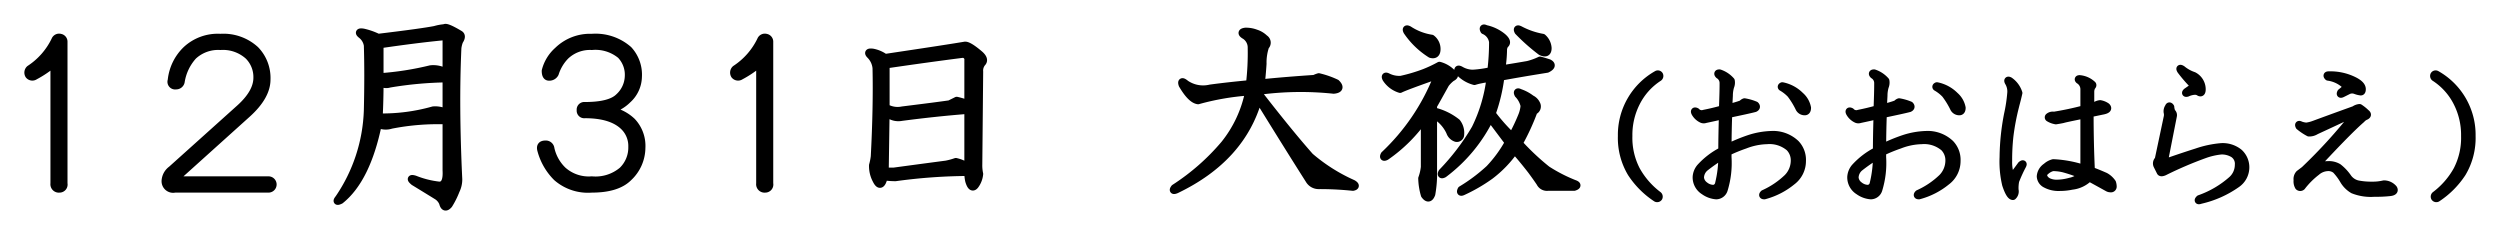
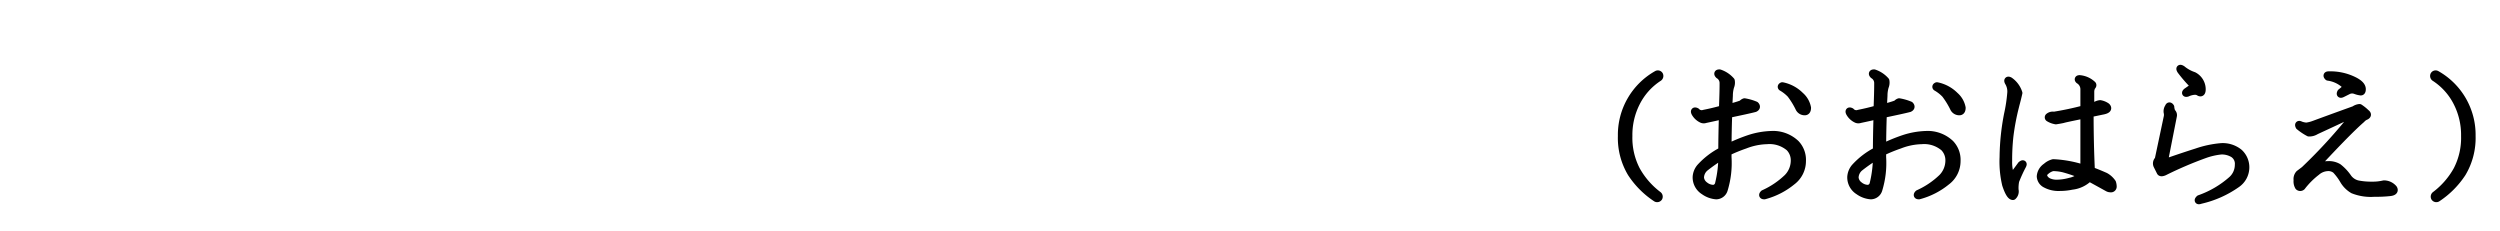
<svg xmlns="http://www.w3.org/2000/svg" id="event_ttl03_14" width="335" height="31" viewBox="0 0 335 31">
  <defs>
    <style>
      .cls-1 {
        stroke: #000;
        stroke-linejoin: round;
        stroke-width: 1px;
        fill-rule: evenodd;
      }
    </style>
  </defs>
-   <path id="_月_日_大祓" data-name="１２月３１日 大祓" class="cls-1" d="M513.077,1740.03a0.577,0.577,0,0,0-.7.35,9.566,9.566,0,0,1-3.4,3.87,0.65,0.65,0,0,0-.117.82,0.6,0.6,0,0,0,.821.12,13.917,13.917,0,0,0,2.578-1.76v16.17a0.626,0.626,0,0,0,.7.71,0.581,0.581,0,0,0,.586-0.71v-18.98a0.562,0.562,0,0,0-.469-0.59h0Zm21.459,0a6.192,6.192,0,0,0-4.571,1.64,6.59,6.59,0,0,0-1.992,4.1,0.527,0.527,0,0,0,.586.71,0.657,0.657,0,0,0,.7-0.59,6.654,6.654,0,0,1,1.641-3.4,4.906,4.906,0,0,1,3.633-1.29,5.081,5.081,0,0,1,3.75,1.29,4,4,0,0,1,1.171,2.93q0,1.995-2.343,4.1l-9.141,8.21a2.015,2.015,0,0,0-.82,1.52,1.052,1.052,0,0,0,1.289,1.06h12.539a0.59,0.59,0,0,0,0-1.18H529.028c-0.392,0-.469-0.15-0.235-0.46l9.375-8.44c1.718-1.56,2.579-3.09,2.579-4.57a5.416,5.416,0,0,0-1.524-3.99,6.36,6.36,0,0,0-4.687-1.64h0Zm30.267,10.08a3.193,3.193,0,0,0-1.758-.35,25.029,25.029,0,0,1-7.265.94c0.077-1.57.117-3.13,0.117-4.69a1.4,1.4,0,0,0,1.289.23,49.768,49.768,0,0,1,7.617-.7v4.57Zm-1.523-11.13q-1.758.345-7.617,1.05a8.923,8.923,0,0,0-1.993-.7c-0.547-.08-0.626.04-0.234,0.35a2.2,2.2,0,0,1,.82,1.41q0.115,3.75,0,8.67a22.15,22.15,0,0,1-3.867,11.83q-0.47.585,0.235,0.24c2.343-1.88,4.022-5.27,5.039-10.2a2.344,2.344,0,0,0,1.758.12,32.494,32.494,0,0,1,7.382-.59v6.68c0.077,1.33-.234,2-0.937,2a12.535,12.535,0,0,1-3.281-.82c-0.548-.16-0.586-0.04-0.118.35,1.407,0.86,2.421,1.48,3.047,1.87a2.007,2.007,0,0,1,.82.94c0.156,0.63.429,0.7,0.821,0.24a10.9,10.9,0,0,0,.937-1.88,3.361,3.361,0,0,0,.352-1.52q-0.469-9.855-.117-17.58a3.867,3.867,0,0,1,.234-0.94c0.311-.47.311-0.78,0-0.94-1.172-.7-1.836-0.97-1.992-0.82a6.3,6.3,0,0,0-1.289.24h0Zm0.937,0.94a0.469,0.469,0,0,1,.586.46v4.34a3.33,3.33,0,0,0-2.109-.47,40.527,40.527,0,0,1-6.8,1.06v-4.34q4.8-.705,8.32-1.05h0Zm20.085,0.11a6.193,6.193,0,0,0-4.571,1.76,5.36,5.36,0,0,0-1.64,2.7c0,0.54.155,0.82,0.468,0.82a0.847,0.847,0,0,0,.821-0.47,5.9,5.9,0,0,1,1.406-2.35,4.748,4.748,0,0,1,3.516-1.29,5.333,5.333,0,0,1,3.867,1.18,3.794,3.794,0,0,1,1.055,2.81,3.927,3.927,0,0,1-1.29,2.81q-1.171,1.17-4.57,1.17a0.521,0.521,0,0,0-.586.59,0.513,0.513,0,0,0,.586.58q3.631,0,5.274,1.65a3.639,3.639,0,0,1,1.054,2.69,4.279,4.279,0,0,1-1.289,3.16,5.567,5.567,0,0,1-4.1,1.29,5.208,5.208,0,0,1-3.868-1.29,5.758,5.758,0,0,1-1.64-2.92,0.657,0.657,0,0,0-.7-0.59c-0.548,0-.744.27-0.586,0.82a8.054,8.054,0,0,0,2.109,3.63,6.365,6.365,0,0,0,4.688,1.53q3.4,0,4.922-1.53a5.492,5.492,0,0,0,1.757-3.98,4.755,4.755,0,0,0-1.289-3.52,5.731,5.731,0,0,0-3.164-1.52,5.225,5.225,0,0,0,2.578-1.41,4.233,4.233,0,0,0,1.407-3.04,4.925,4.925,0,0,0-1.289-3.64,6.706,6.706,0,0,0-4.922-1.64h0Zm23.344,0a0.577,0.577,0,0,0-.7.35,9.566,9.566,0,0,1-3.4,3.87,0.65,0.65,0,0,0-.117.82,0.6,0.6,0,0,0,.821.12,13.917,13.917,0,0,0,2.578-1.76v16.17a0.626,0.626,0,0,0,.7.71,0.581,0.581,0,0,0,.586-0.71v-18.98a0.562,0.562,0,0,0-.469-0.59h0Zm26.608,1.06q-1.994.345-10.664,1.64a4.118,4.118,0,0,0-1.64-.71c-0.548-.07-0.665.04-0.352,0.36a2.815,2.815,0,0,1,.82,1.75q0.115,5.16-.234,11.84a7.636,7.636,0,0,1-.234,1.17,3.928,3.928,0,0,0,.468,1.99q0.468,0.945.821,0.24a3.9,3.9,0,0,0,.234-0.7,10.3,10.3,0,0,0,1.523.11,73.729,73.729,0,0,1,9.727-.7,4.848,4.848,0,0,0,.117,1.17c0.235,0.78.507,0.98,0.821,0.59a2.993,2.993,0,0,0,.585-1.53,5.546,5.546,0,0,1-.117-1.29l0.117-12.42a1.634,1.634,0,0,1,.352-1.17q0.466-.465-0.352-1.17-1.524-1.29-1.992-1.17h0Zm0.469,16.29a4.779,4.779,0,0,0-1.641-.71,8.939,8.939,0,0,1-1.289.35q-3.633.48-7.031,0.94H623.59l0.117-7.97a2.239,2.239,0,0,0,2.11.71c2.968-.39,5.936-0.71,8.906-0.94v7.62Zm-0.82-15.12a0.724,0.724,0,0,1,.82.82v5.86a10.015,10.015,0,0,0-1.523-.47c-0.314.16-.627,0.31-0.938,0.47q-1.642.24-6.328,0.82a3.151,3.151,0,0,1-2.227-.35v-5.74q5.625-.825,10.2-1.41h0Zm37.968-2.46a1.905,1.905,0,0,1,.821,1.64,34.894,34.894,0,0,1-.235,4.8c-1.719.16-3.477,0.35-5.273,0.59a4.141,4.141,0,0,1-3.281-.59c-0.469-.39-0.627-0.35-0.469.12,0.78,1.33,1.483,2.03,2.109,2.11a34.236,34.236,0,0,1,6.8-1.17,16.238,16.238,0,0,1-3.281,7.03,30.053,30.053,0,0,1-6.68,5.86c-0.234.31-.157,0.39,0.235,0.23q8.788-4.215,11.015-12.18,3.75,6.09,6.8,10.89a1.472,1.472,0,0,0,1.289.71,43.153,43.153,0,0,1,4.57.23c0.39-.08.39-0.23,0-0.47a23.33,23.33,0,0,1-5.742-3.63q-2.7-3.045-6.8-8.32l0.118-.47a42.1,42.1,0,0,1,9.843-.12c0.78-.07.9-0.39,0.352-0.93a11.766,11.766,0,0,0-2.344-.82,3.478,3.478,0,0,0-.586.23c-2.422.16-4.8,0.35-7.148,0.59q0.115-.825.234-2.58a6.765,6.765,0,0,1,.352-2.35,0.66,0.66,0,0,0-.117-1.05,2.91,2.91,0,0,0-1.172-.7,3.717,3.717,0,0,0-1.407-.24c-0.547.08-.547,0.28,0,0.59h0Zm26.015,3.98a17.115,17.115,0,0,1-1.993.94,21.944,21.944,0,0,1-3.164.94,3.423,3.423,0,0,1-1.757-.35c-0.314-.16-0.392-0.08-0.235.23a3.446,3.446,0,0,0,1.875,1.41c0.469-.24,2.031-0.82,4.688-1.76,0.311-.16.39-0.08,0.234,0.23a28.873,28.873,0,0,1-7.031,10.32c-0.158.31-.079,0.39,0.234,0.23a20.272,20.272,0,0,0,5.156-5.16v6.57a6.36,6.36,0,0,1-.351,1.52,8.664,8.664,0,0,0,.351,2.23q0.585,0.81.938-.12a15.657,15.657,0,0,0,.234-3.28v-7.39a4.99,4.99,0,0,1,2.227,2.35,1.3,1.3,0,0,0,.82.82,0.475,0.475,0,0,0,.586-0.47,2.286,2.286,0,0,0-.469-1.64,7.879,7.879,0,0,0-3.164-1.52v-0.71c0.311-.54.859-1.52,1.641-2.93a4.266,4.266,0,0,1,.82-0.82c0.469-.23.469-0.47,0-0.7a3.671,3.671,0,0,0-1.64-.94h0Zm6.21-4.92c-0.313-.16-0.391-0.08-0.234.23a1.938,1.938,0,0,1,1.172,1.53,31.429,31.429,0,0,1-.234,3.87,15.269,15.269,0,0,1-2.461.35,3.3,3.3,0,0,1-1.641-.47c-0.313-.16-0.392-0.08-0.234.23a4.322,4.322,0,0,0,2.109,1.29,8.153,8.153,0,0,1,.938-0.23,4.807,4.807,0,0,1,1.171-.12,20.8,20.8,0,0,1-1.992,6.68,30.546,30.546,0,0,1-4.453,5.86c-0.157.31-.079,0.39,0.235,0.23a20.727,20.727,0,0,0,6.21-7.5c0.7,0.94,1.524,2.04,2.461,3.28a17.024,17.024,0,0,1-2.578,3.52,22.908,22.908,0,0,1-3.75,2.81c-0.157.32-.078,0.39,0.235,0.24a22.031,22.031,0,0,0,3.632-2.11,15.141,15.141,0,0,0,3.282-3.4c0.7,0.78,1.444,1.68,2.226,2.69q0.7,0.945,1.172,1.65a1.029,1.029,0,0,0,1.055.58h3.515c0.469-.15.469-0.31,0-0.47a20.921,20.921,0,0,1-3.632-1.87,32.523,32.523,0,0,1-3.75-3.52,31.054,31.054,0,0,0,1.992-4.33,0.656,0.656,0,0,0,.351-0.94,1.451,1.451,0,0,0-.7-0.7,5.28,5.28,0,0,0-1.523-.82c-0.313-.16-0.392-0.08-0.235.23a3.2,3.2,0,0,1,.821,1.52,4.478,4.478,0,0,1-.352,1.41,24.217,24.217,0,0,1-1.289,2.69,24.226,24.226,0,0,1-2.695-3.04,23.023,23.023,0,0,0,1.172-4.92q2.576-.48,6.211-1.06c0.624-.31.7-0.58,0.234-0.82-0.469-.15-0.861-0.27-1.172-0.35a8.542,8.542,0,0,1-1.641.59c-0.86.15-2.032,0.35-3.515,0.58a17.322,17.322,0,0,0,.234-2.58,1.238,1.238,0,0,1,.235-0.7c0.311-.23.194-0.59-0.352-1.05a5.313,5.313,0,0,0-2.227-1.06h0Zm4.571,0.12c-0.313-.16-0.392-0.08-0.235.23a25.911,25.911,0,0,0,3.047,2.7c0.625,0.31.938,0.15,0.938-.47a2.036,2.036,0,0,0-.7-1.41,10.245,10.245,0,0,1-3.047-1.05h0Zm-14.883,0c-0.313-.16-0.392-0.08-0.234.23a10.728,10.728,0,0,0,3.164,3.05c0.545,0.16.82-.08,0.82-0.7a1.775,1.775,0,0,0-.7-1.41,7.641,7.641,0,0,1-3.047-1.17h0Z" transform="translate(-505 -1735)" />
  <path id="_おおはらえ_" data-name="（おおはらえ）" class="cls-1" d="M727.022,1744.97a9.3,9.3,0,0,0-4.726,8.25,9.181,9.181,0,0,0,1.289,4.98,11.626,11.626,0,0,0,3.351,3.36,0.26,0.26,0,0,0,.344-0.09,0.276,0.276,0,0,0-.086-0.34,10.724,10.724,0,0,1-2.922-3.36,9.361,9.361,0,0,1-1.031-4.55,9.537,9.537,0,0,1,1.031-4.47,8.535,8.535,0,0,1,3.008-3.35,0.278,0.278,0,0,0,.086-0.34,0.243,0.243,0,0,0-.344-0.09h0Zm8.387-.17c-0.229,0-.257.08-0.086,0.26a1.239,1.239,0,0,1,.6,1.03v0.25q0,1.035-.086,3.27-1.2.345-2.492,0.6a0.965,0.965,0,0,1-1.031-.26c-0.23-.11-0.288-0.05-0.172.18a2.021,2.021,0,0,0,.945.86,0.629,0.629,0,0,0,.43,0c0.859-.18,1.633-0.35,2.32-0.52-0.058,1.89-.086,3.47-0.086,4.73a10.135,10.135,0,0,0-2.922,2.23,2.206,2.206,0,0,0-.515,1.29,2.158,2.158,0,0,0,1.031,1.89,3.2,3.2,0,0,0,1.633.6,1.111,1.111,0,0,0,1.031-.77,12.182,12.182,0,0,0,.516-4.38v-0.69a21.272,21.272,0,0,1,2.32-.95,8.589,8.589,0,0,1,2.922-.6,4.119,4.119,0,0,1,3.008.95,2.44,2.44,0,0,1,.687,1.8,3.272,3.272,0,0,1-.945,2.24,11.25,11.25,0,0,1-3.18,2.14c-0.172.18-.144,0.26,0.086,0.26a9.808,9.808,0,0,0,3.7-1.89,3.41,3.41,0,0,0,1.375-2.75,3.14,3.14,0,0,0-.859-2.32,4.421,4.421,0,0,0-3.266-1.2,10.561,10.561,0,0,0-2.921.51,22.086,22.086,0,0,0-2.922,1.21q0-2.07.086-4.47c1.661-.35,2.836-0.6,3.523-0.78,0.228-.11.258-0.25,0.086-0.43a6.613,6.613,0,0,0-1.461-.42,0.773,0.773,0,0,0-.344.25,14.775,14.775,0,0,1-1.8.52l0.085-1.63a4.394,4.394,0,0,1,.172-1.21,1.355,1.355,0,0,0,.086-0.77,3.555,3.555,0,0,0-1.547-1.03h0Zm8.422,1.72c-0.115.05-.143,0.11-0.086,0.17a5.288,5.288,0,0,1,1.2.94,11.02,11.02,0,0,1,1.117,1.81,0.825,0.825,0,0,0,.773.51c0.228,0,.344-0.17.344-0.51a2.87,2.87,0,0,0-.945-1.63,4.706,4.706,0,0,0-2.407-1.29h0Zm-8.078,9.36a14.986,14.986,0,0,1-.43,3.7,0.832,0.832,0,0,1-.687.69,1.856,1.856,0,0,1-1.2-.43,1.429,1.429,0,0,1-.6-1.03,1.791,1.791,0,0,1,.688-1.38,22.4,22.4,0,0,1,2.234-1.55h0Zm20.374-11.08c-0.23,0-.258.08-0.086,0.26a1.24,1.24,0,0,1,.6,1.03v0.25q0,1.035-.085,3.27-1.2.345-2.493,0.6a0.965,0.965,0,0,1-1.031-.26c-0.229-.11-0.287-0.05-0.172.18a2.019,2.019,0,0,0,.946.86,0.626,0.626,0,0,0,.429,0c0.86-.18,1.633-0.35,2.321-0.52-0.058,1.89-.086,3.47-0.086,4.73a10.12,10.12,0,0,0-2.922,2.23,2.2,2.2,0,0,0-.516,1.29,2.161,2.161,0,0,0,1.031,1.89,3.2,3.2,0,0,0,1.633.6,1.11,1.11,0,0,0,1.031-.77,12.182,12.182,0,0,0,.516-4.38v-0.69a21.272,21.272,0,0,1,2.32-.95,8.593,8.593,0,0,1,2.922-.6,4.119,4.119,0,0,1,3.008.95,2.441,2.441,0,0,1,.688,1.8,3.274,3.274,0,0,1-.946,2.24,11.243,11.243,0,0,1-3.179,2.14c-0.172.18-.144,0.26,0.085,0.26a9.805,9.805,0,0,0,3.7-1.89,3.41,3.41,0,0,0,1.375-2.75,3.14,3.14,0,0,0-.86-2.32,4.419,4.419,0,0,0-3.265-1.2,10.567,10.567,0,0,0-2.922.51,22.142,22.142,0,0,0-2.922,1.21q0-2.07.086-4.47c1.661-.35,2.836-0.6,3.523-0.78,0.229-.11.258-0.25,0.086-0.43a6.6,6.6,0,0,0-1.461-.42,0.778,0.778,0,0,0-.343.25,14.8,14.8,0,0,1-1.8.52l0.086-1.63a4.356,4.356,0,0,1,.172-1.21,1.364,1.364,0,0,0,.086-0.77,3.568,3.568,0,0,0-1.547-1.03h0Zm8.422,1.72c-0.116.05-.144,0.11-0.086,0.17a5.275,5.275,0,0,1,1.2.94,11.02,11.02,0,0,1,1.117,1.81,0.827,0.827,0,0,0,.774.51c0.228,0,.343-0.17.343-0.51a2.864,2.864,0,0,0-.945-1.63,4.707,4.707,0,0,0-2.406-1.29h0Zm-8.078,9.36a15.036,15.036,0,0,1-.43,3.7,0.834,0.834,0,0,1-.688.69,1.856,1.856,0,0,1-1.2-.43,1.431,1.431,0,0,1-.6-1.03,1.789,1.789,0,0,1,.687-1.38,22.451,22.451,0,0,1,2.235-1.55h0Zm27.8,1.72a15.425,15.425,0,0,0-4.125-.77,2.194,2.194,0,0,0-.946.51,1.7,1.7,0,0,0-.773,1.29,1.229,1.229,0,0,0,.687,1.04,3.618,3.618,0,0,0,1.891.42,7.94,7.94,0,0,0,1.633-.17,3.857,3.857,0,0,0,2.32-1.11c0.63,0.34,1.461.8,2.492,1.37a0.733,0.733,0,0,0,.344.09,0.275,0.275,0,0,0,.344-0.26,1.736,1.736,0,0,0-.086-0.52,2.743,2.743,0,0,0-.945-0.86c-0.632-.28-1.261-0.54-1.891-0.77q-0.174-3.69-.172-7.65l1.633-.34q1.031-.18.6-0.6a2.16,2.16,0,0,0-.859-0.35,1.5,1.5,0,0,0-.687.26l-0.6.17v-2.06a1.517,1.517,0,0,1,.172-0.69c0.114-.11.142-0.2,0.086-0.26a2.863,2.863,0,0,0-1.719-.77c-0.172,0-.2.06-0.086,0.17a1.43,1.43,0,0,1,.688,1.29v2.58a40.015,40.015,0,0,1-4.039.86,0.831,0.831,0,0,0-.688.17,0.1,0.1,0,0,0,0,.17,2.583,2.583,0,0,0,.945.35c0.4-.06.716-0.12,0.946-0.17,0.172-.06,1.117-0.26,2.836-0.61v7.22Zm-9.2-8.42c0.172-.63.315-1.2,0.43-1.72a3.153,3.153,0,0,0-1.2-1.63c-0.23-.12-0.287-0.06-0.172.17a2.385,2.385,0,0,1,.344,1.46,21.053,21.053,0,0,1-.43,2.84,31.253,31.253,0,0,0-.6,5.76,13.39,13.39,0,0,0,.343,3.69c0.344,1.03.658,1.55,0.946,1.55a0.89,0.89,0,0,0,.257-0.86,4.964,4.964,0,0,1,.086-1.2,19.43,19.43,0,0,1,.946-2.07c0.114-.23.056-0.25-0.172-0.08-0.459.63-.8,1.09-1.031,1.37-0.172.17-.316,0.17-0.43,0a5.561,5.561,0,0,1-.258-1.89,28.6,28.6,0,0,1,.172-3.35,31.5,31.5,0,0,1,.773-4.04h0Zm4.985,8.25a6.256,6.256,0,0,1,1.461.17,19.311,19.311,0,0,1,2.492.86,3.262,3.262,0,0,1-1.633.86,6.957,6.957,0,0,1-1.8.26,2.617,2.617,0,0,1-.945-0.17,1.333,1.333,0,0,1-.773-0.69,0.691,0.691,0,0,1,.257-0.77,2.231,2.231,0,0,1,.946-0.52h0Zm15.8-8.08q-0.174-.255-0.258,0a0.963,0.963,0,0,0-.172.69,1.391,1.391,0,0,1,0,.69l-1.2,5.67a0.662,0.662,0,0,0-.172.77l0.43,0.86q0.084,0.18.515,0a50.824,50.824,0,0,1,5.415-2.32,9.236,9.236,0,0,1,2.234-.51,2.992,2.992,0,0,1,1.633.43,1.575,1.575,0,0,1,.687,1.46,2.709,2.709,0,0,1-.859,1.97,13.064,13.064,0,0,1-4.383,2.58c-0.23.23-.172,0.29,0.172,0.17a13.648,13.648,0,0,0,4.812-2.14,2.72,2.72,0,0,0,1.2-2.15,2.664,2.664,0,0,0-.86-2.07,3.5,3.5,0,0,0-2.406-.77,13.593,13.593,0,0,0-3.266.69q-1.892.6-3.867,1.29c-0.344,0-.459-0.29-0.344-0.86l1.032-5.24a0.494,0.494,0,0,0-.172-0.52,1.987,1.987,0,0,1-.172-0.69h0Zm1.547-5.07c-0.288-.17-0.344-0.11-0.172.17a18.1,18.1,0,0,0,1.633,1.89,0.222,0.222,0,0,1,0,.35l-0.86.6c-0.172.17-.143,0.23,0.086,0.17a2.742,2.742,0,0,1,1.031-.26,1.026,1.026,0,0,1,.6.18c0.228,0.11.344-.03,0.344-0.43a2.063,2.063,0,0,0-1.117-1.81,4.822,4.822,0,0,1-1.547-.86h0Zm20.076,0.78h-0.43c-0.229,0-.257.08-0.086,0.25a4.172,4.172,0,0,1,2.235,1.03,0.357,0.357,0,0,1,0,.61c-0.058.05-.23,0.2-0.516,0.43-0.115.23-.058,0.28,0.172,0.17l0.859-.43a1.266,1.266,0,0,1,.946,0,3.012,3.012,0,0,0,.687.17c0.114,0,.172-0.11.172-0.34q0-.69-1.375-1.29a7.089,7.089,0,0,0-2.664-.6h0Zm3.7,4.38a1.391,1.391,0,0,0-.687.26q-2.836,1.02-5.414,1.97a4.371,4.371,0,0,1-1.031.26,2.884,2.884,0,0,1-.774-0.17c-0.23-.12-0.287-0.06-0.172.17a7.423,7.423,0,0,0,1.289.86,1.661,1.661,0,0,0,.946-0.26q2.4-1.11,5.156-2.4c0.114,0,.142.05,0.086,0.17a69.36,69.36,0,0,1-6.789,7.47l-0.688.52a1.024,1.024,0,0,0-.258.86,1.366,1.366,0,0,0,.172.86,0.319,0.319,0,0,0,.43,0,10.657,10.657,0,0,1,1.977-1.98,2.426,2.426,0,0,1,1.46-.6,1.579,1.579,0,0,1,1.118.34,7.538,7.538,0,0,1,1.031,1.38,3.525,3.525,0,0,0,1.289,1.29,6.393,6.393,0,0,0,2.836.43,17.311,17.311,0,0,0,2.062-.09c0.516-.05.688-0.23,0.516-0.51a1.7,1.7,0,0,0-1.289-.6,6.39,6.39,0,0,1-1.633.17,9.177,9.177,0,0,1-1.89-.17,2.229,2.229,0,0,1-1.289-.86,6.144,6.144,0,0,0-1.29-1.38,2.438,2.438,0,0,0-1.375-.34,2.542,2.542,0,0,0-1.289.34q-0.431.255-1.031,0.69h-0.172q4.983-5.415,6.961-7.13a1.587,1.587,0,0,1,.6-0.43c0.228-.12.228-0.26,0-0.43a5.673,5.673,0,0,0-.86-0.69h0Zm10.41,12.12a11.68,11.68,0,0,0,3.352-3.36,9.19,9.19,0,0,0,1.289-4.98,9.3,9.3,0,0,0-4.727-8.25,0.243,0.243,0,0,0-.344.09,0.276,0.276,0,0,0,.086.34,8.55,8.55,0,0,1,3.008,3.35,9.525,9.525,0,0,1,1.031,4.47,9.35,9.35,0,0,1-1.031,4.55,10.724,10.724,0,0,1-2.922,3.36,0.272,0.272,0,0,0-.086.34,0.26,0.26,0,0,0,.344.09h0Z" transform="translate(-505 -1735)" />
</svg>